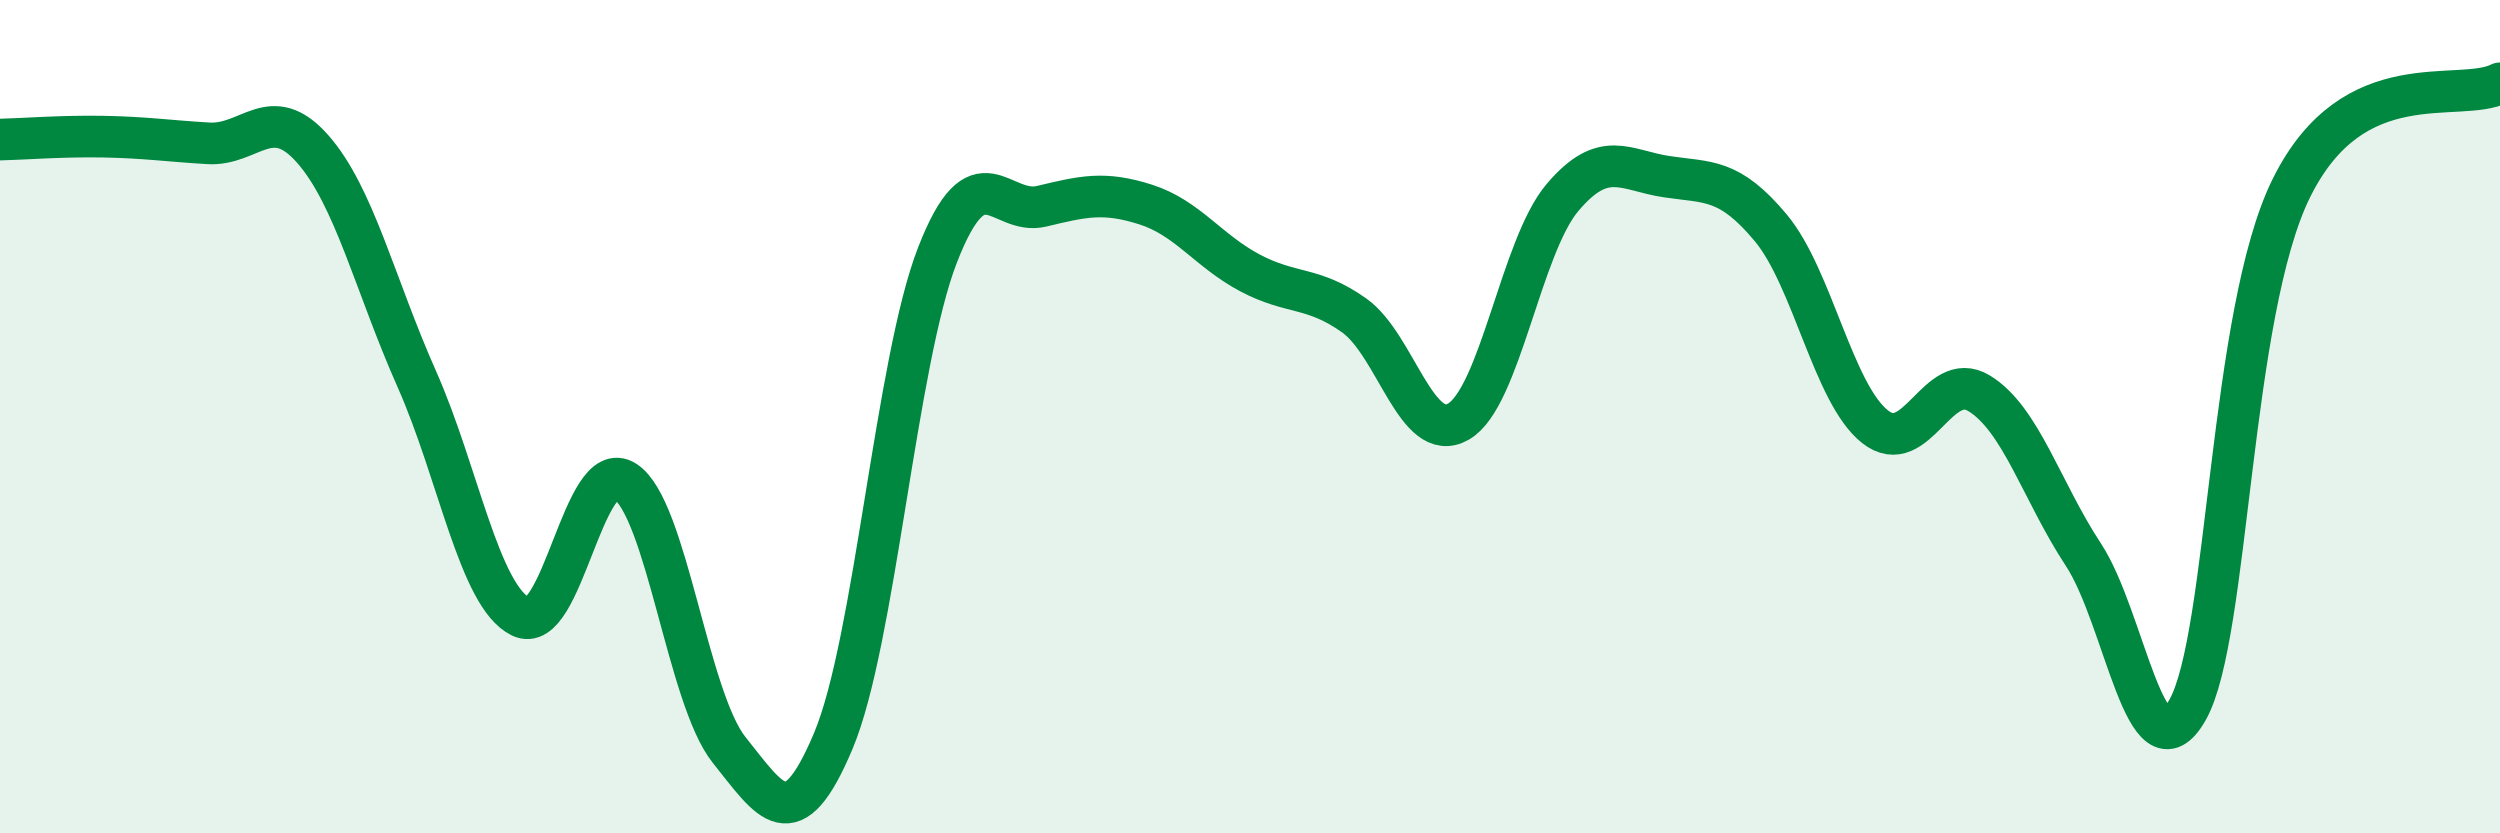
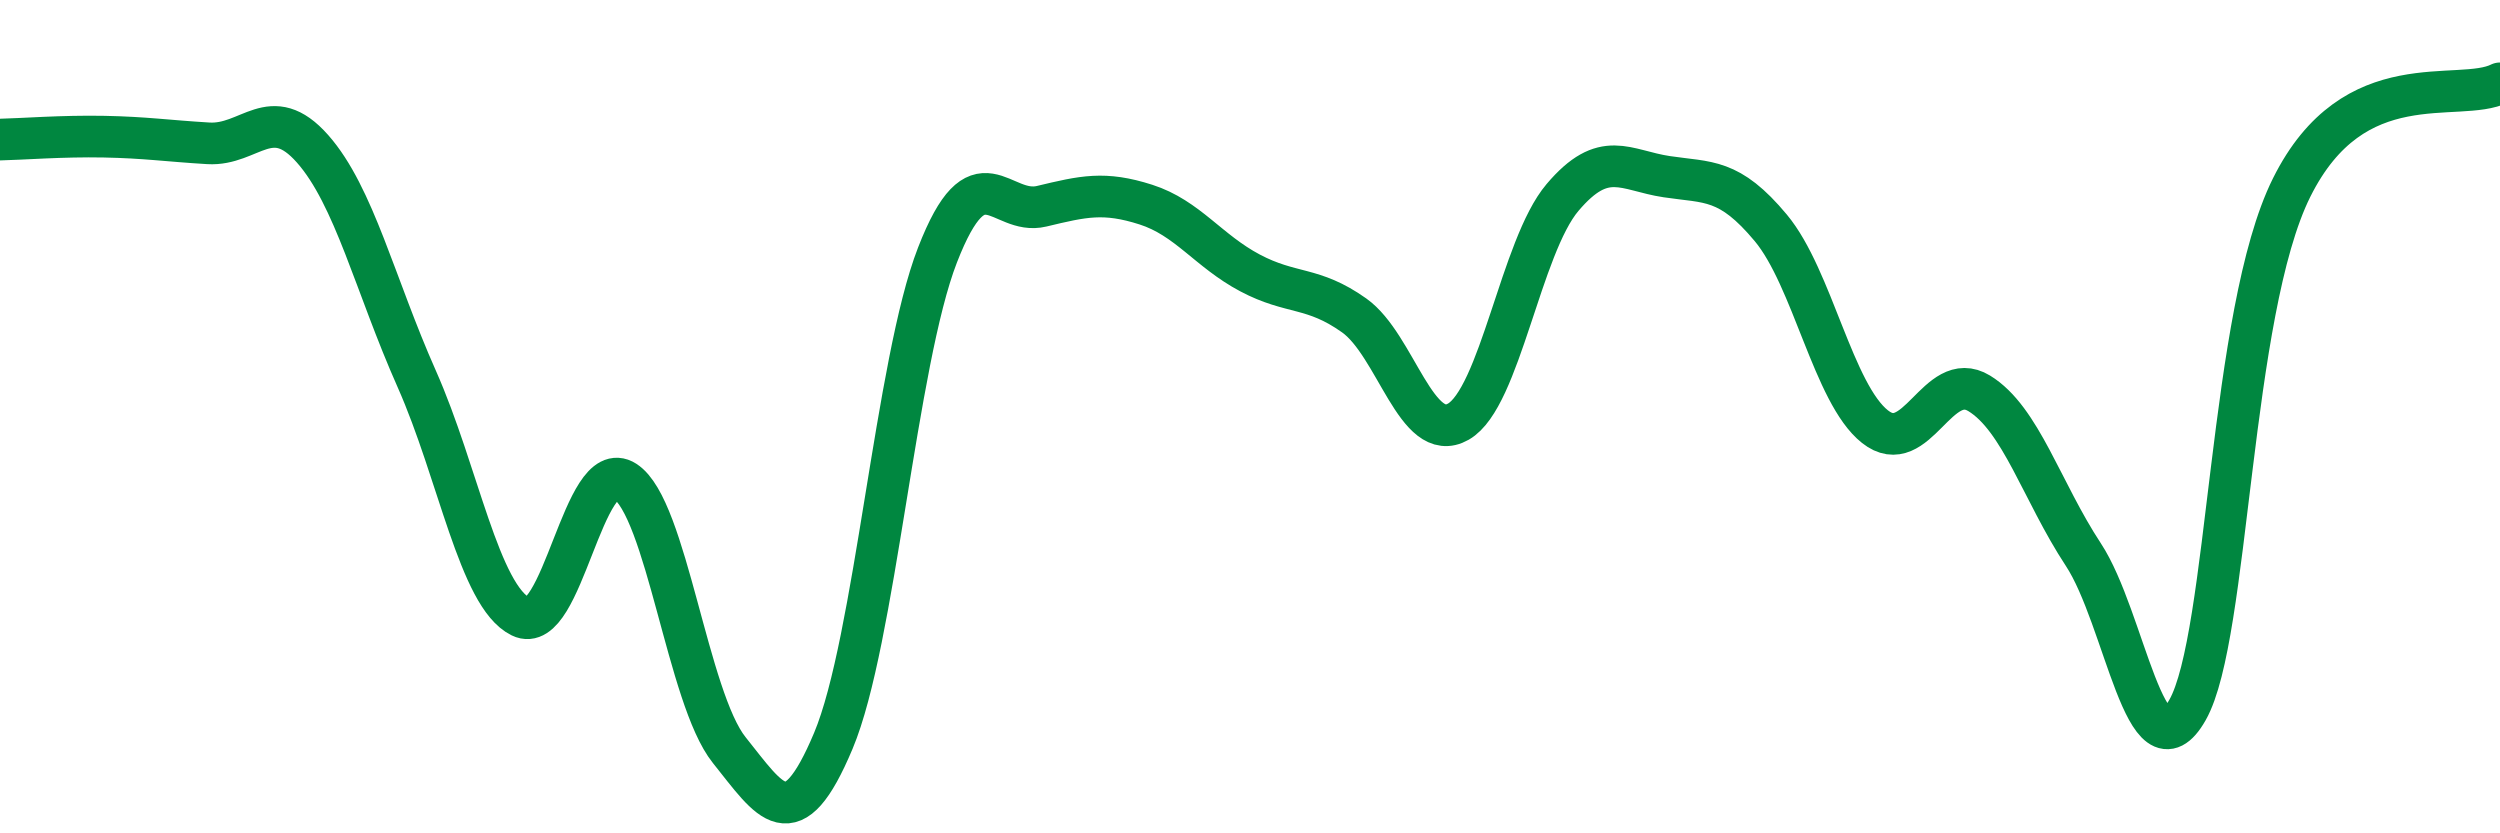
<svg xmlns="http://www.w3.org/2000/svg" width="60" height="20" viewBox="0 0 60 20">
-   <path d="M 0,3.35 C 0.5,3.34 1.5,3.26 2.5,3.28 C 3.5,3.3 4,3.38 5,3.44 C 6,3.5 6.5,2.44 7.5,3.57 C 8.5,4.7 9,6.84 10,9.09 C 11,11.34 11.5,14.31 12.5,14.8 C 13.5,15.29 14,10.91 15,11.55 C 16,12.19 16.5,16.75 17.5,18 C 18.5,19.25 19,20.16 20,17.78 C 21,15.4 21.5,8.69 22.5,6.12 C 23.5,3.55 24,5.19 25,4.95 C 26,4.71 26.5,4.59 27.5,4.91 C 28.5,5.23 29,6.02 30,6.55 C 31,7.08 31.5,6.86 32.5,7.57 C 33.5,8.28 34,10.69 35,10.12 C 36,9.55 36.5,5.92 37.5,4.74 C 38.5,3.56 39,4.09 40,4.24 C 41,4.39 41.5,4.27 42.5,5.47 C 43.5,6.67 44,9.45 45,10.24 C 46,11.03 46.5,8.83 47.5,9.44 C 48.5,10.05 49,11.79 50,13.31 C 51,14.83 51.5,18.8 52.5,17.04 C 53.5,15.28 53.5,7.51 55,4.5 C 56.5,1.49 59,2.5 60,2L60 20L0 20Z" fill="#008740" opacity="0.1" stroke-linecap="round" stroke-linejoin="round" />
  <path d="M 0,3.35 C 0.5,3.34 1.5,3.26 2.5,3.28 C 3.5,3.3 4,3.38 5,3.44 C 6,3.5 6.5,2.44 7.5,3.57 C 8.5,4.7 9,6.84 10,9.09 C 11,11.34 11.5,14.31 12.5,14.8 C 13.5,15.29 14,10.91 15,11.55 C 16,12.19 16.5,16.75 17.5,18 C 18.5,19.25 19,20.16 20,17.78 C 21,15.4 21.5,8.69 22.5,6.12 C 23.5,3.55 24,5.19 25,4.95 C 26,4.71 26.5,4.59 27.5,4.91 C 28.5,5.23 29,6.02 30,6.55 C 31,7.08 31.5,6.86 32.5,7.57 C 33.5,8.28 34,10.69 35,10.12 C 36,9.55 36.5,5.92 37.5,4.74 C 38.5,3.56 39,4.09 40,4.24 C 41,4.39 41.5,4.27 42.5,5.47 C 43.5,6.67 44,9.45 45,10.24 C 46,11.03 46.5,8.83 47.5,9.44 C 48.5,10.05 49,11.79 50,13.31 C 51,14.83 51.5,18.8 52.5,17.04 C 53.5,15.28 53.5,7.51 55,4.5 C 56.5,1.49 59,2.5 60,2" stroke="#008740" stroke-width="1" fill="none" stroke-linecap="round" stroke-linejoin="round" />
</svg>